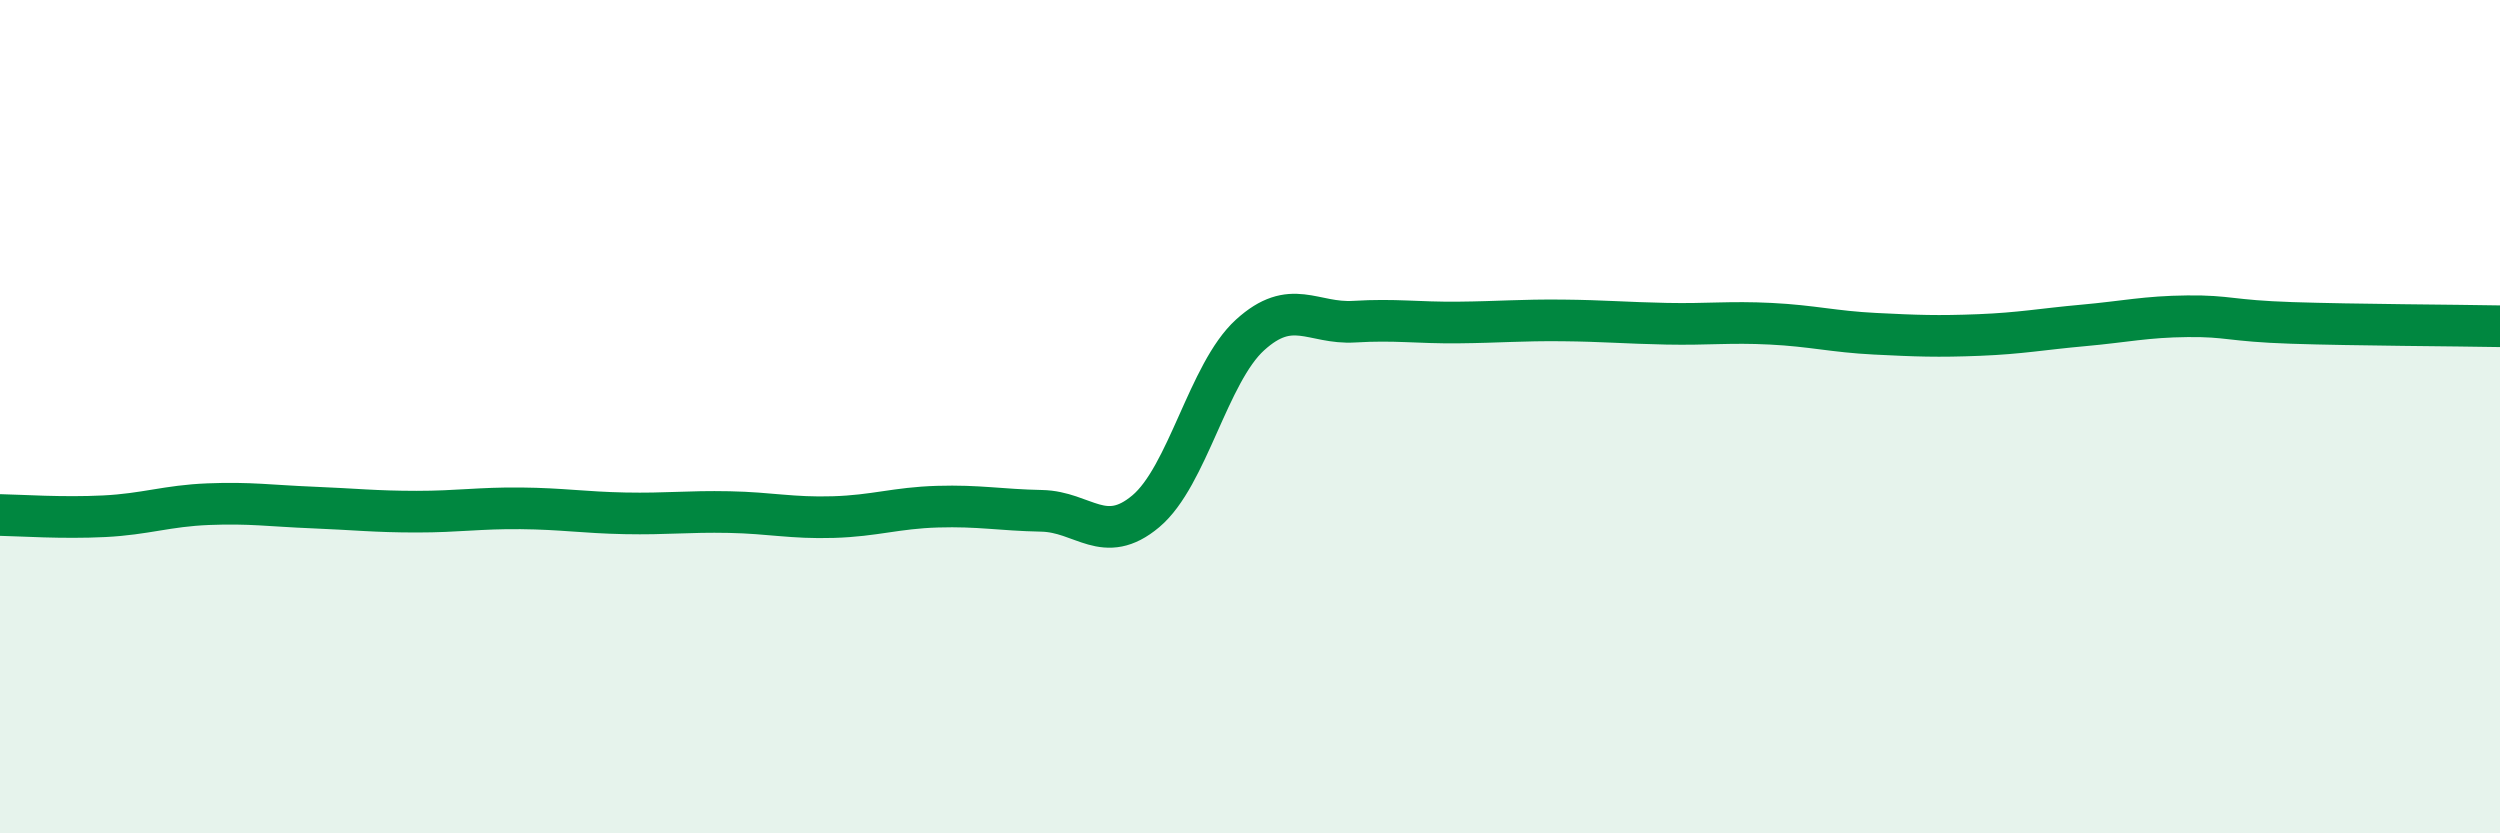
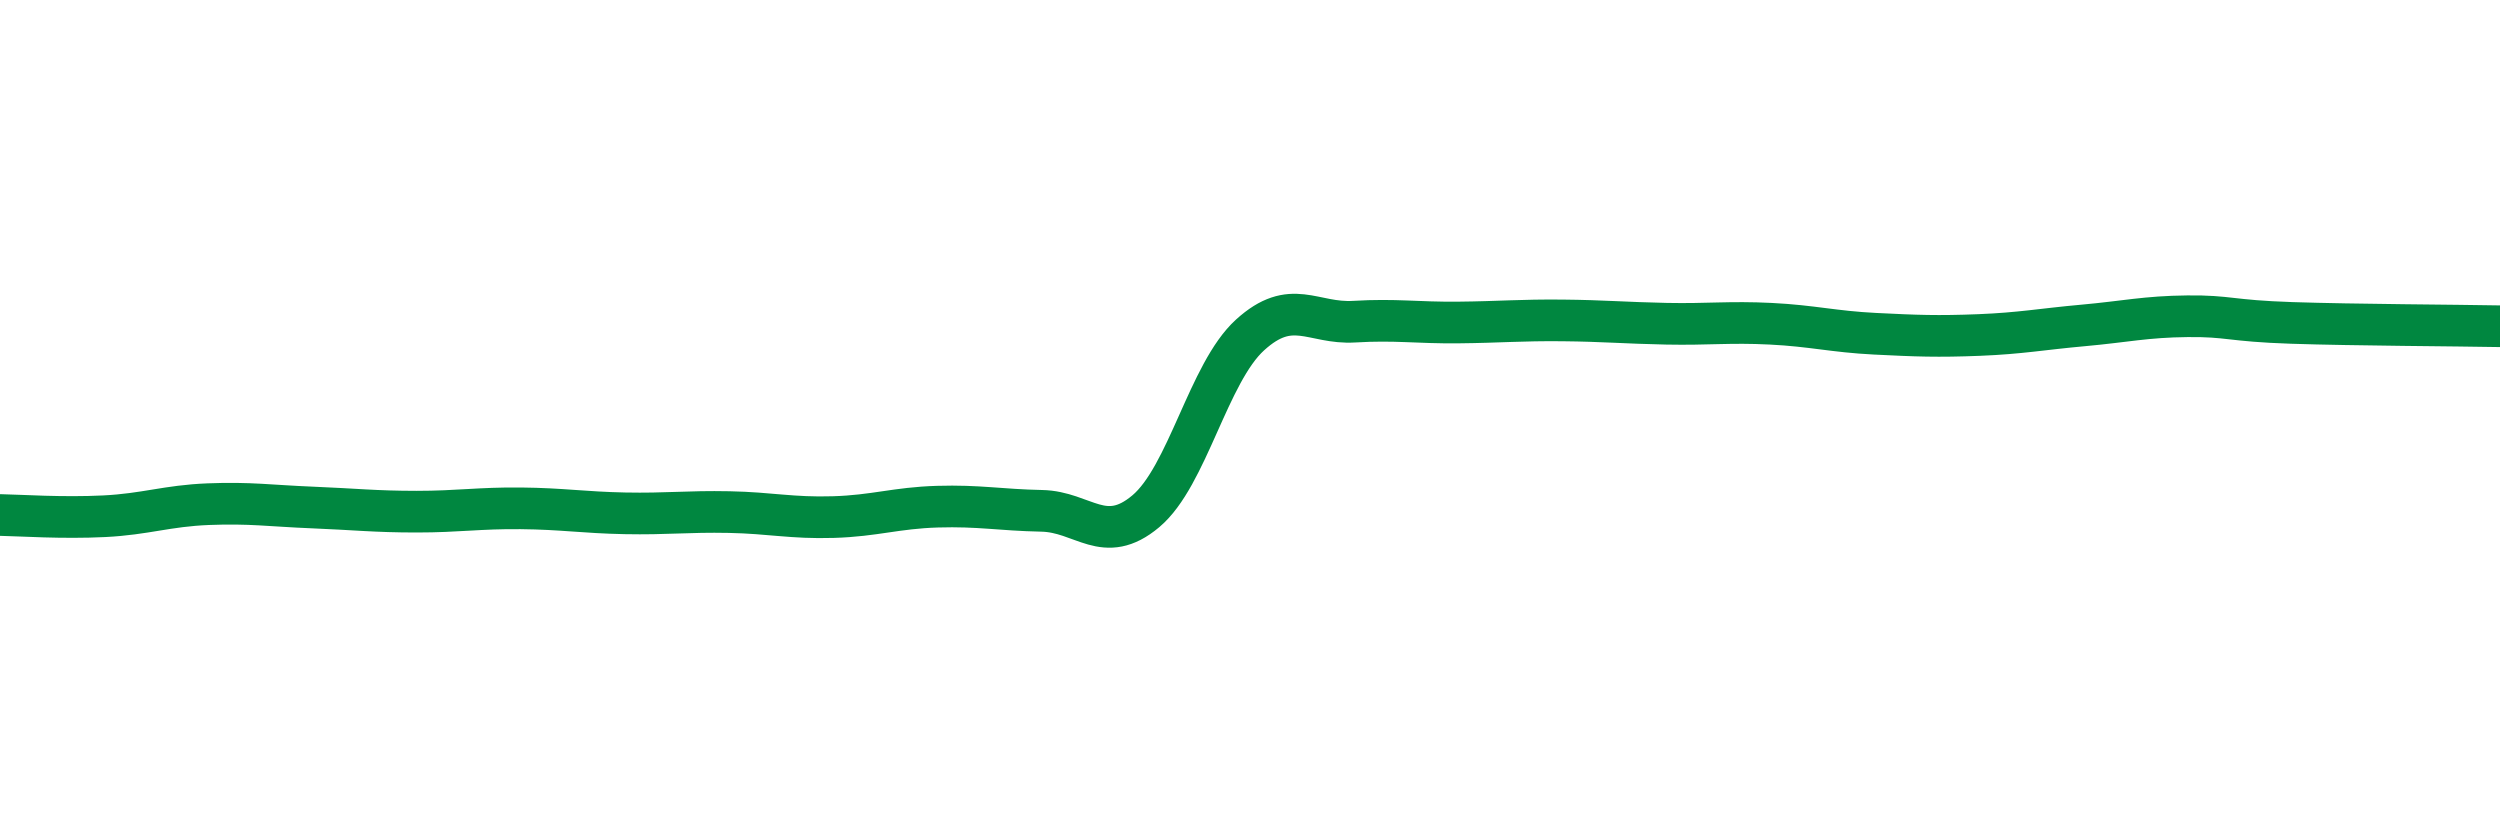
<svg xmlns="http://www.w3.org/2000/svg" width="60" height="20" viewBox="0 0 60 20">
-   <path d="M 0,12.36 C 0.5,12.37 1.5,12.44 2.5,12.39 C 3.5,12.34 4,12.14 5,12.1 C 6,12.06 6.5,12.14 7.5,12.18 C 8.5,12.22 9,12.28 10,12.28 C 11,12.28 11.5,12.19 12.5,12.2 C 13.5,12.21 14,12.3 15,12.32 C 16,12.34 16.5,12.27 17.5,12.29 C 18.5,12.31 19,12.44 20,12.41 C 21,12.38 21.5,12.19 22.5,12.16 C 23.5,12.13 24,12.24 25,12.26 C 26,12.28 26.5,13.11 27.5,12.27 C 28.5,11.43 29,8.95 30,8.04 C 31,7.13 31.5,7.78 32.5,7.72 C 33.5,7.66 34,7.75 35,7.74 C 36,7.73 36.5,7.68 37.5,7.69 C 38.5,7.7 39,7.75 40,7.77 C 41,7.79 41.5,7.72 42.5,7.77 C 43.5,7.82 44,7.96 45,8.01 C 46,8.06 46.5,8.08 47.5,8.04 C 48.5,8 49,7.9 50,7.81 C 51,7.72 51.5,7.6 52.5,7.59 C 53.5,7.58 53.5,7.7 55,7.75 C 56.5,7.8 59,7.81 60,7.83L60 20L0 20Z" fill="#008740" opacity="0.1" stroke-linecap="round" stroke-linejoin="round" />
  <path d="M 0,12.36 C 0.5,12.37 1.5,12.44 2.5,12.39 C 3.5,12.34 4,12.14 5,12.1 C 6,12.06 6.5,12.14 7.5,12.18 C 8.5,12.22 9,12.28 10,12.28 C 11,12.28 11.5,12.19 12.5,12.2 C 13.5,12.21 14,12.3 15,12.32 C 16,12.34 16.5,12.27 17.5,12.29 C 18.5,12.31 19,12.44 20,12.41 C 21,12.38 21.5,12.19 22.5,12.16 C 23.5,12.13 24,12.24 25,12.26 C 26,12.28 26.5,13.11 27.5,12.27 C 28.5,11.43 29,8.95 30,8.04 C 31,7.13 31.5,7.78 32.5,7.72 C 33.5,7.66 34,7.75 35,7.74 C 36,7.73 36.5,7.68 37.5,7.69 C 38.5,7.7 39,7.75 40,7.77 C 41,7.79 41.5,7.72 42.5,7.77 C 43.5,7.82 44,7.96 45,8.01 C 46,8.06 46.5,8.08 47.5,8.04 C 48.5,8 49,7.9 50,7.81 C 51,7.72 51.5,7.6 52.5,7.59 C 53.5,7.58 53.5,7.7 55,7.75 C 56.5,7.8 59,7.81 60,7.83" stroke="#008740" stroke-width="1" fill="none" stroke-linecap="round" stroke-linejoin="round" />
</svg>